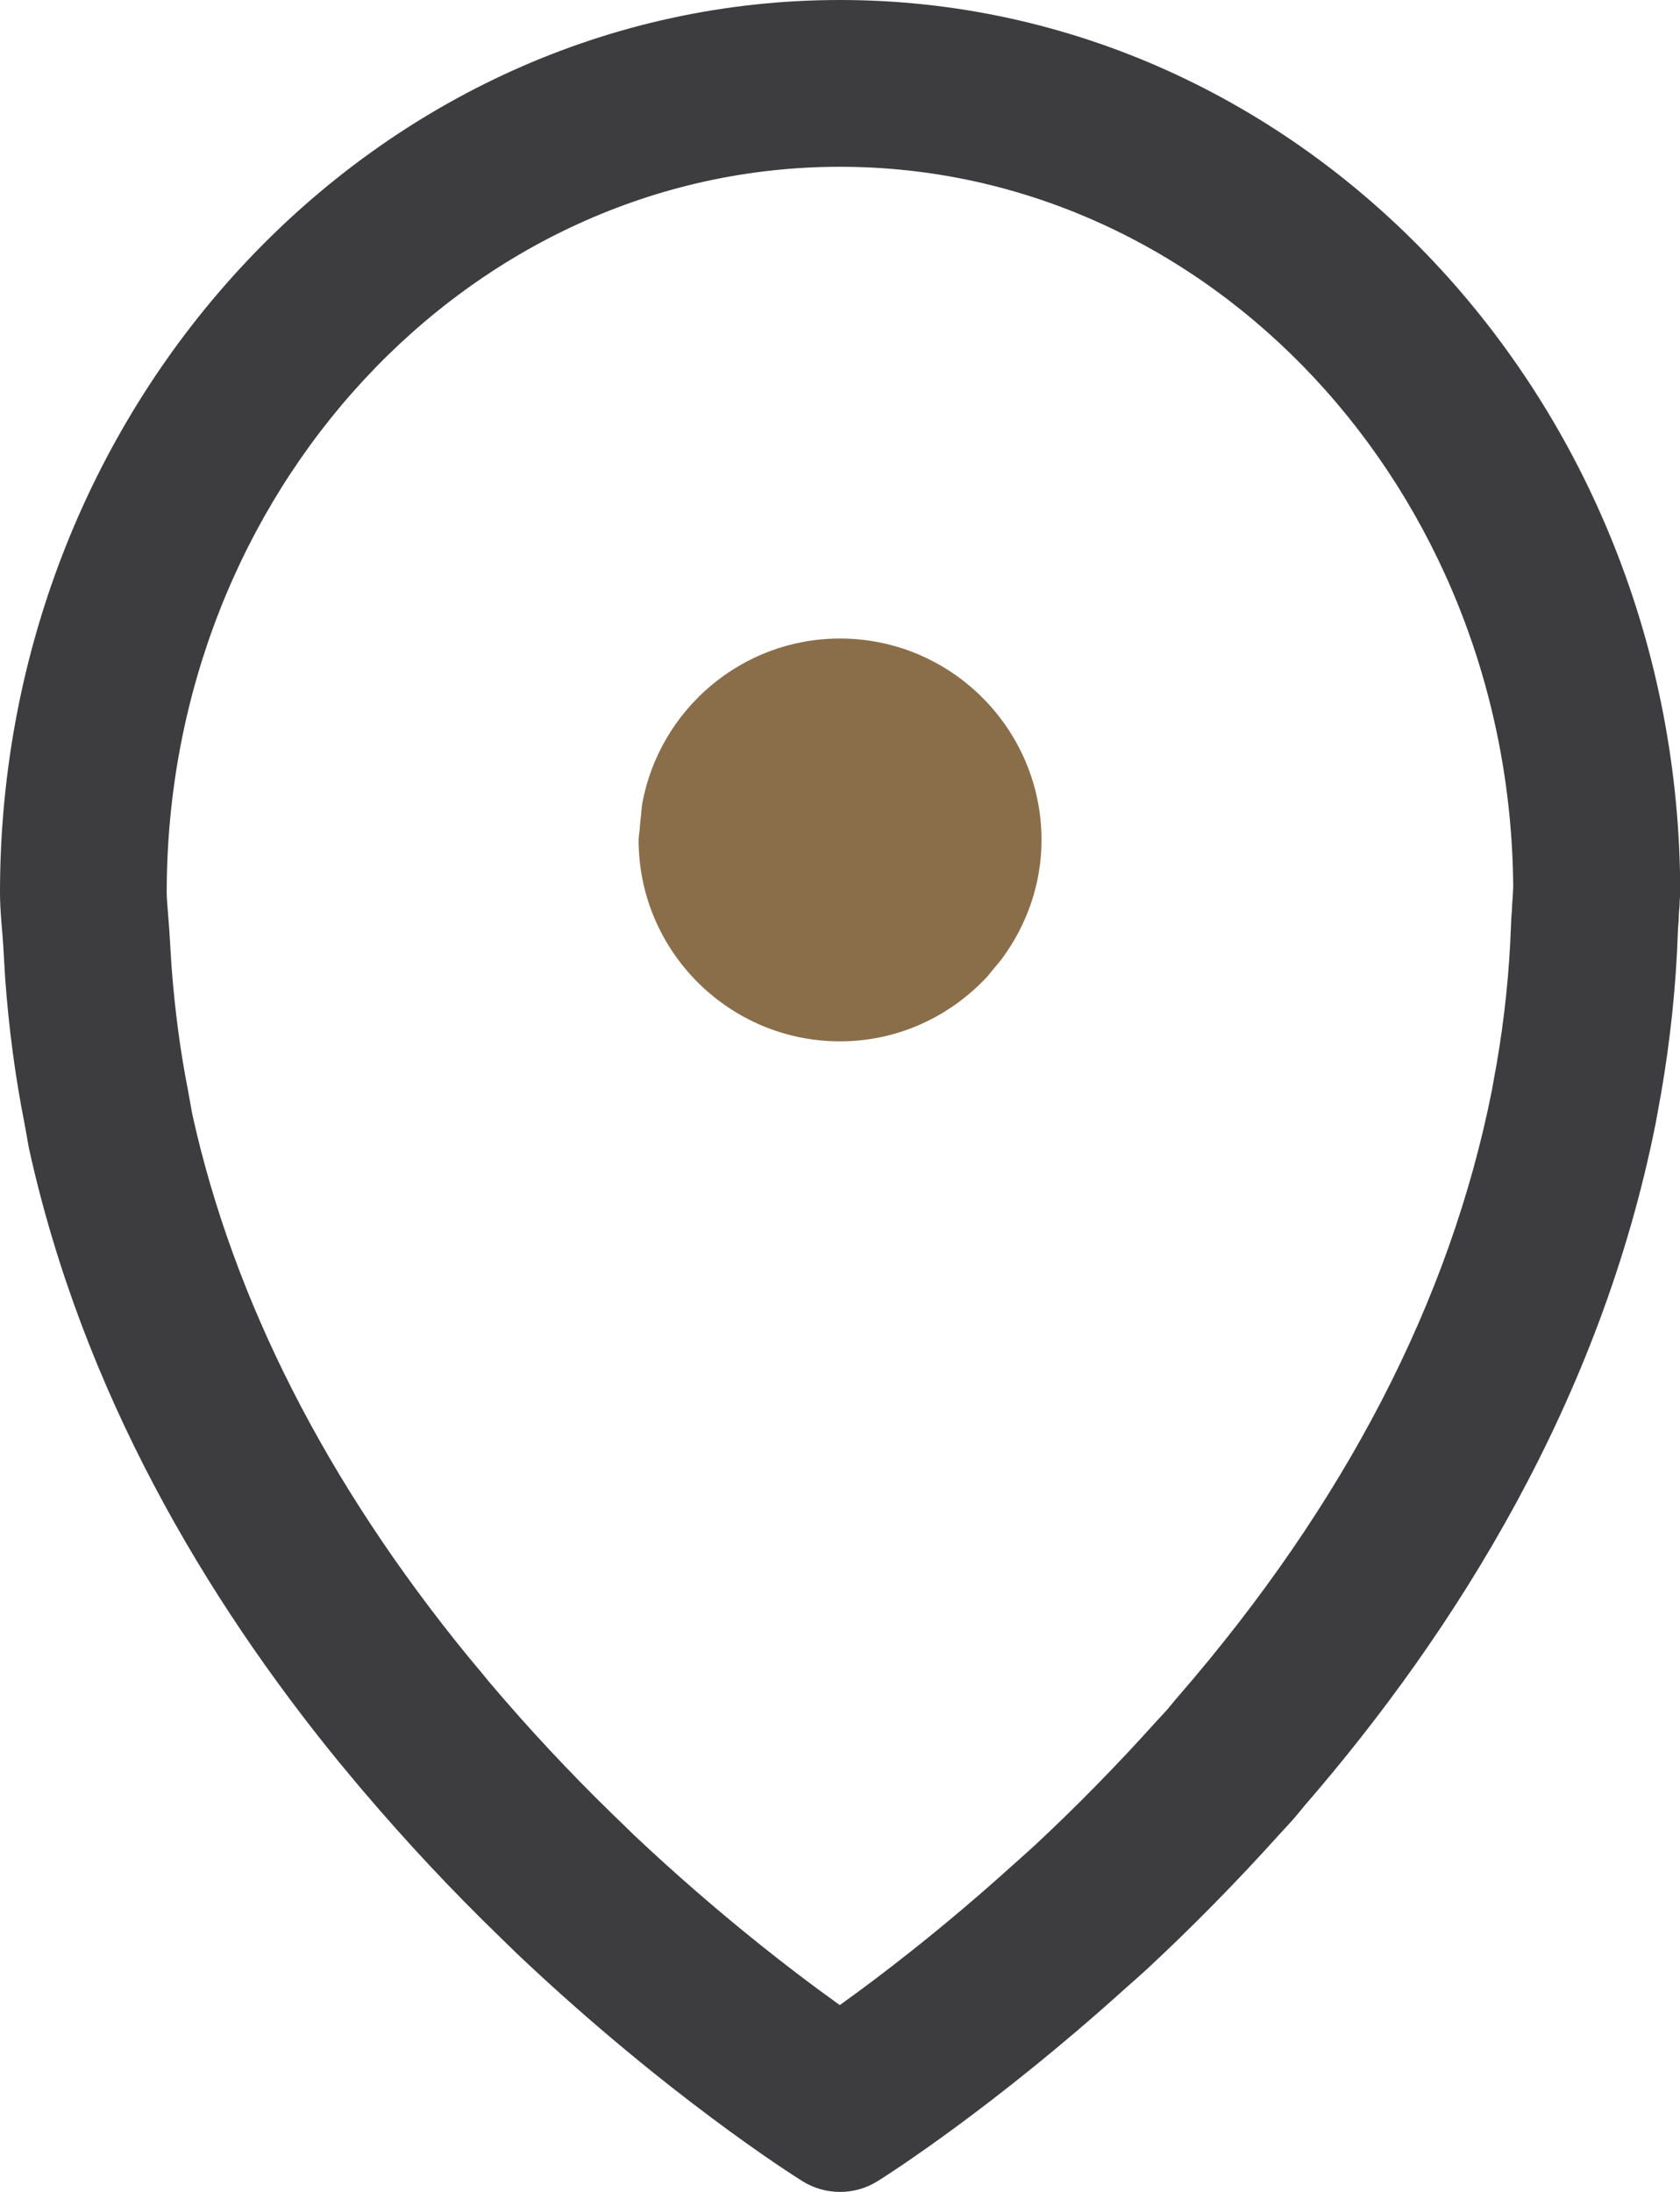
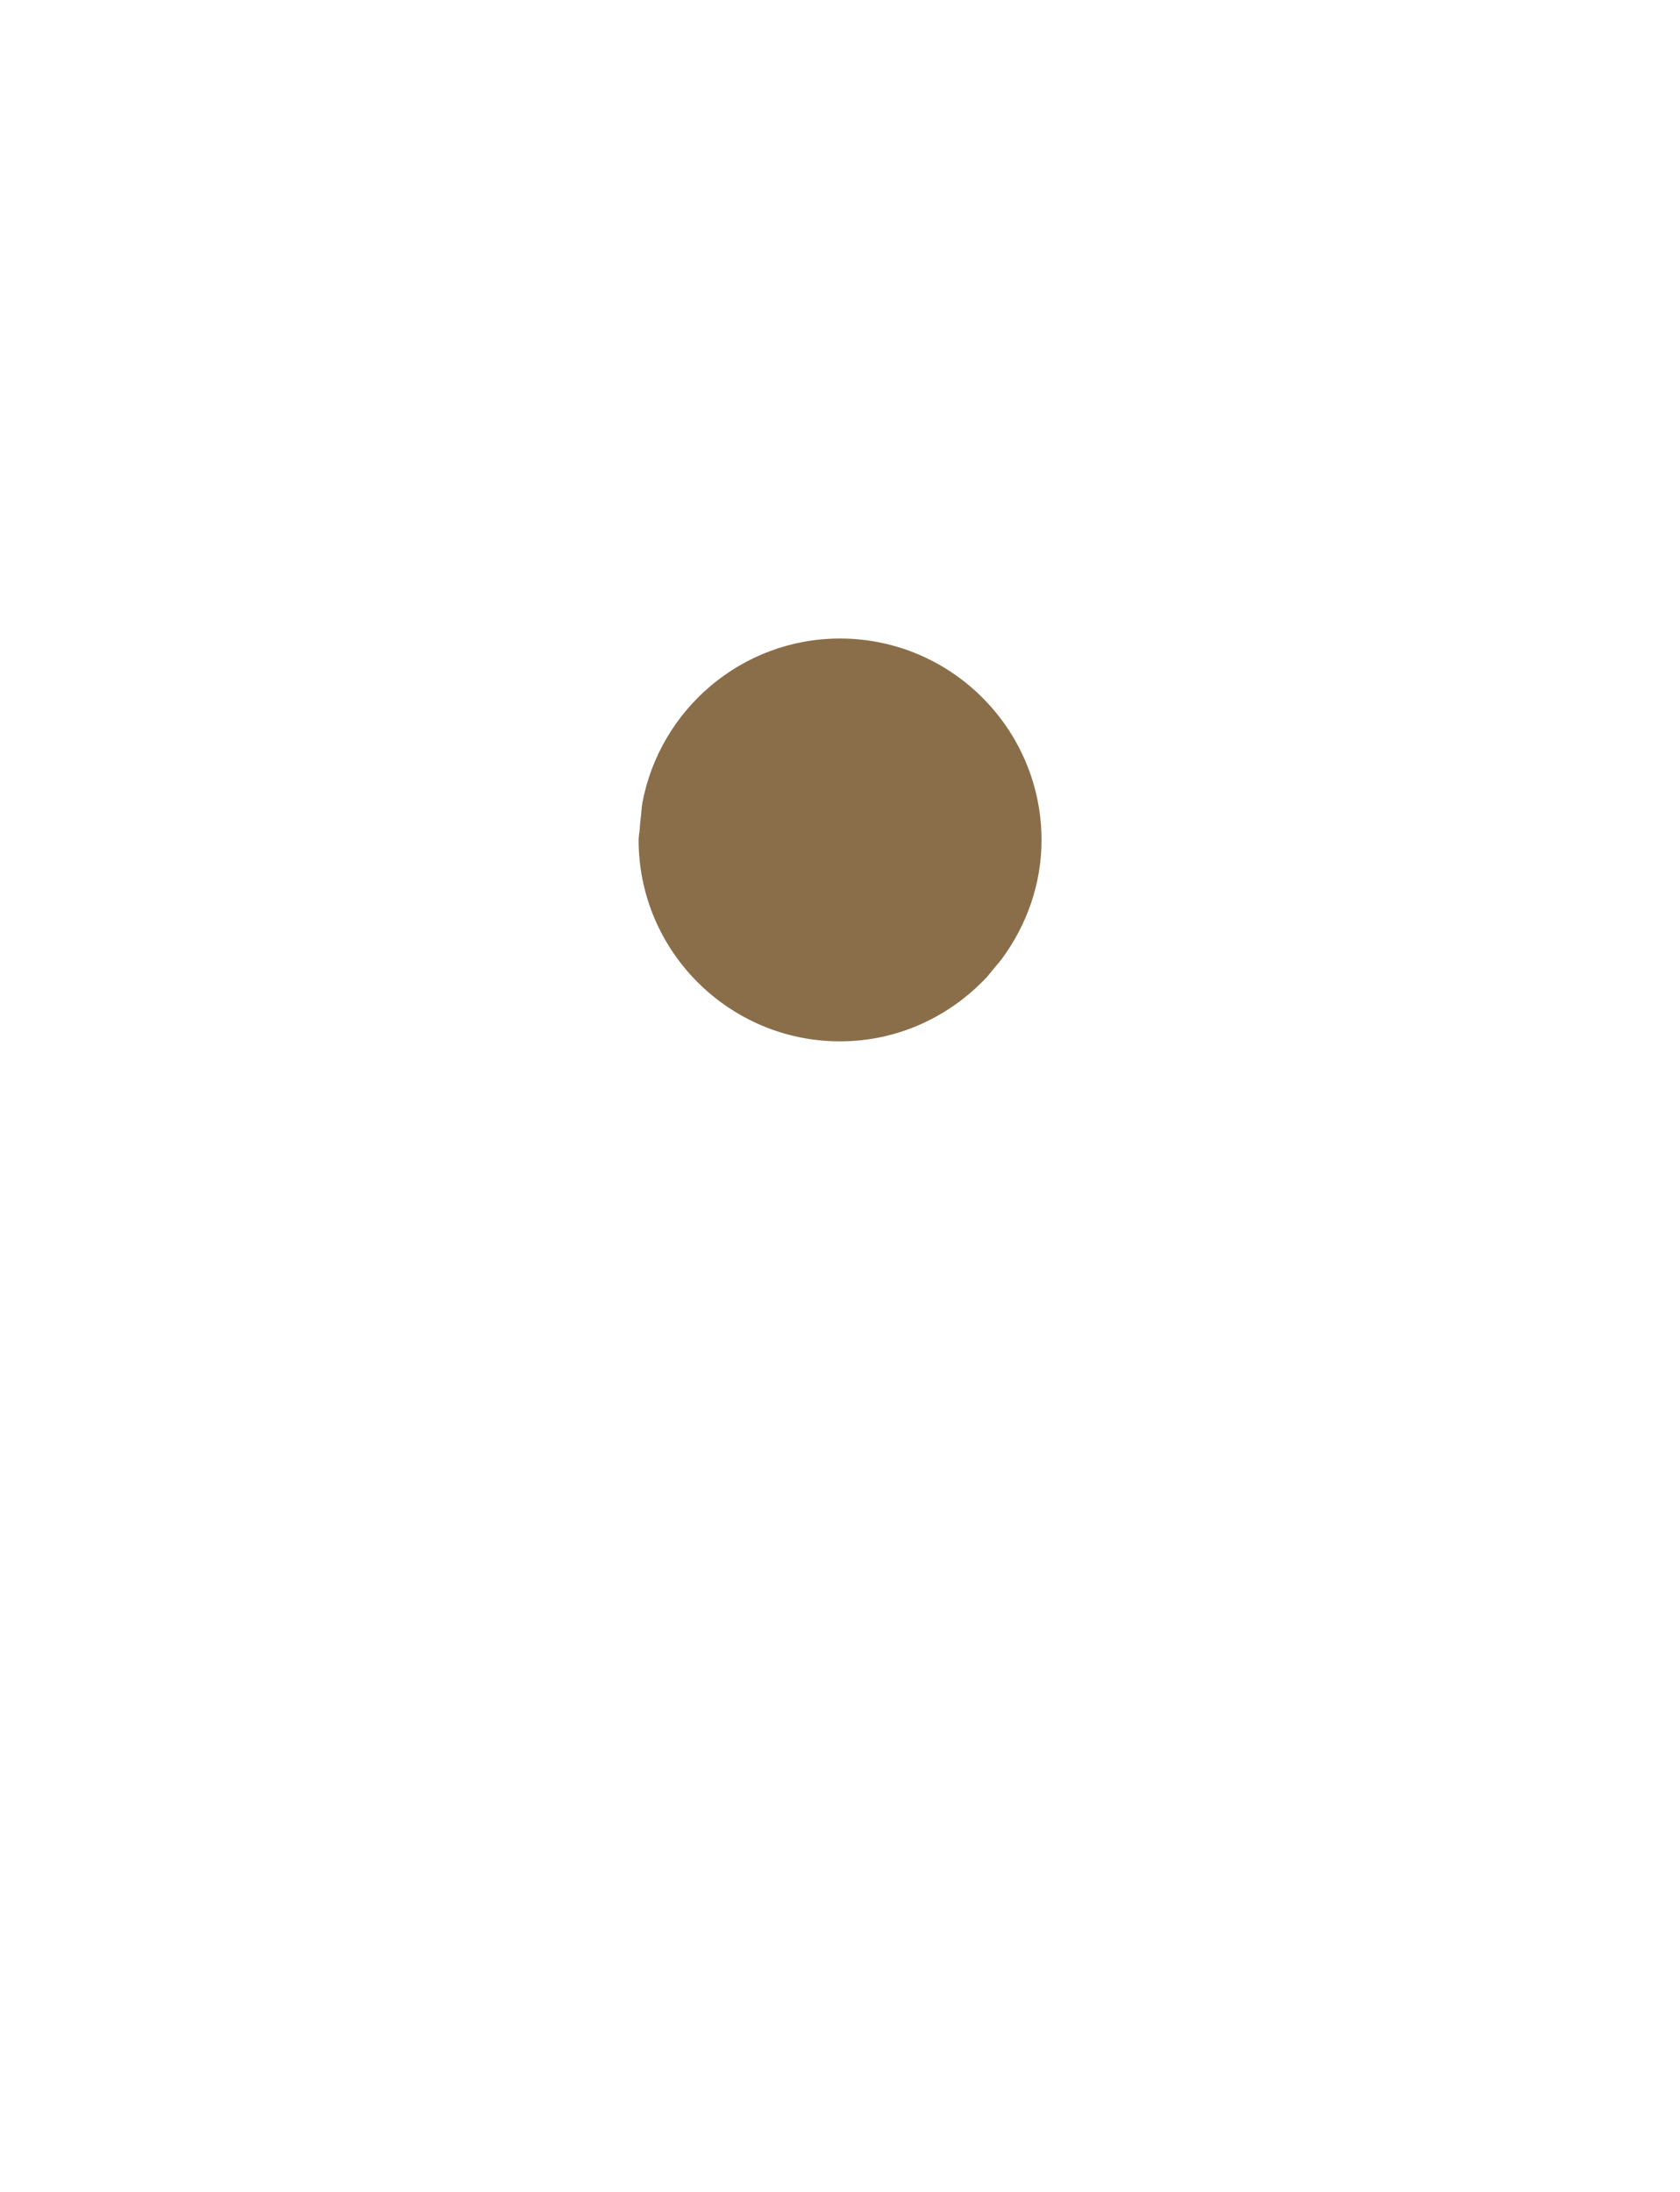
<svg xmlns="http://www.w3.org/2000/svg" version="1.1" x="0px" y="0px" width="22.966px" height="29.965px" viewBox="0 0 22.966 29.965" style="enable-background:new 0 0 22.966 29.965;" xml:space="preserve">
  <style type="text/css">
	.st0{fill:#3D3D3F;}
	.st1{fill:#8A6E4A;}
</style>
  <defs>
</defs>
  <g>
-     <path class="st0" d="M11.483,0C5.151,0,0,5.473,0,12.201c0,0.275,0.035,0.536,0.049,0.805c0.003,0.063,0.007,0.124,0.011,0.187   c0.004,0.062,0.007,0.125,0.011,0.187c0.05,0.676,0.136,1.334,0.263,1.974c0.012,0.058,0.02,0.119,0.032,0.177   c0.012,0.058,0.019,0.119,0.032,0.177c0.735,3.329,2.415,6.151,4.236,8.381c0.055,0.067,0.111,0.132,0.166,0.199   c0.055,0.066,0.11,0.133,0.166,0.198c0.609,0.716,1.22,1.364,1.816,1.944c0.055,0.054,0.111,0.108,0.166,0.161   c0.055,0.053,0.111,0.11,0.166,0.161c2,1.886,3.688,2.962,3.862,3.07c0.153,0.094,0.329,0.143,0.508,0.143   c0.178,0,0.353-0.049,0.508-0.144c0.159-0.099,1.593-1.017,3.369-2.618c0.056-0.051,0.109-0.096,0.166-0.147   c0.056-0.051,0.109-0.097,0.166-0.15c0.585-0.544,1.2-1.165,1.815-1.849c0.056-0.062,0.111-0.118,0.166-0.181   c0.056-0.063,0.11-0.134,0.166-0.199c2.067-2.387,4.043-5.543,4.794-9.325c0.014-0.069,0.025-0.14,0.038-0.209   c0.013-0.07,0.026-0.139,0.038-0.209c0.122-0.713,0.202-1.444,0.227-2.199c0.002-0.067,0.011-0.131,0.012-0.198   c0.001-0.067,0.011-0.13,0.012-0.198c0-0.047,0.008-0.091,0.008-0.138C22.966,5.473,17.815,0,11.483,0z M20.679,12.259   c-0.006,0.076-0.011,0.151-0.013,0.231l0-0.024c-0.005,0.064-0.009,0.127-0.011,0.192c-0.021,0.621-0.087,1.257-0.196,1.89   l-0.033,0.18l-0.019,0.107l-0.013,0.073c-0.569,2.869-2.009,5.653-4.283,8.278c-0.04,0.046-0.079,0.094-0.119,0.142l-0.032,0.039   l-0.052,0.057l-0.1,0.108c-0.542,0.603-1.104,1.176-1.672,1.704l-0.061,0.055l-0.092,0.083l-0.059,0.053l-0.093,0.083   c-0.958,0.864-1.799,1.506-2.351,1.901c-0.645-0.462-1.673-1.25-2.805-2.317l-0.059-0.057l-0.093-0.091l-0.117-0.113l-0.037-0.036   c-0.574-0.558-1.135-1.159-1.668-1.787L6.61,22.899l-0.058-0.07l-0.067-0.08L6.4,22.647c-1.938-2.373-3.207-4.867-3.771-7.412   c-0.01-0.058-0.02-0.115-0.032-0.178c-0.008-0.049-0.017-0.097-0.026-0.146c-0.106-0.536-0.182-1.108-0.226-1.7L2.34,13.135   l-0.005-0.083l-0.004-0.061l-0.006-0.101c-0.006-0.126-0.016-0.251-0.026-0.375c-0.01-0.127-0.02-0.237-0.02-0.314   c0-5.471,4.129-9.921,9.204-9.921c5.053,0,9.168,4.412,9.203,9.851C20.683,12.173,20.681,12.216,20.679,12.259z" />
    <path class="st1" d="M11.483,8.729c-1.347,0-2.467,0.975-2.703,2.255c-0.01,0.057-0.011,0.116-0.018,0.174   c-0.007,0.058-0.014,0.115-0.017,0.173c-0.003,0.051-0.015,0.1-0.015,0.152c0,1.518,1.236,2.753,2.754,2.753   c0.789,0,1.496-0.338,1.999-0.871c0.039-0.042,0.073-0.089,0.11-0.133c0.037-0.044,0.076-0.087,0.11-0.134   c0.332-0.455,0.535-1.01,0.535-1.615C14.237,9.965,13.001,8.729,11.483,8.729z" />
  </g>
</svg>